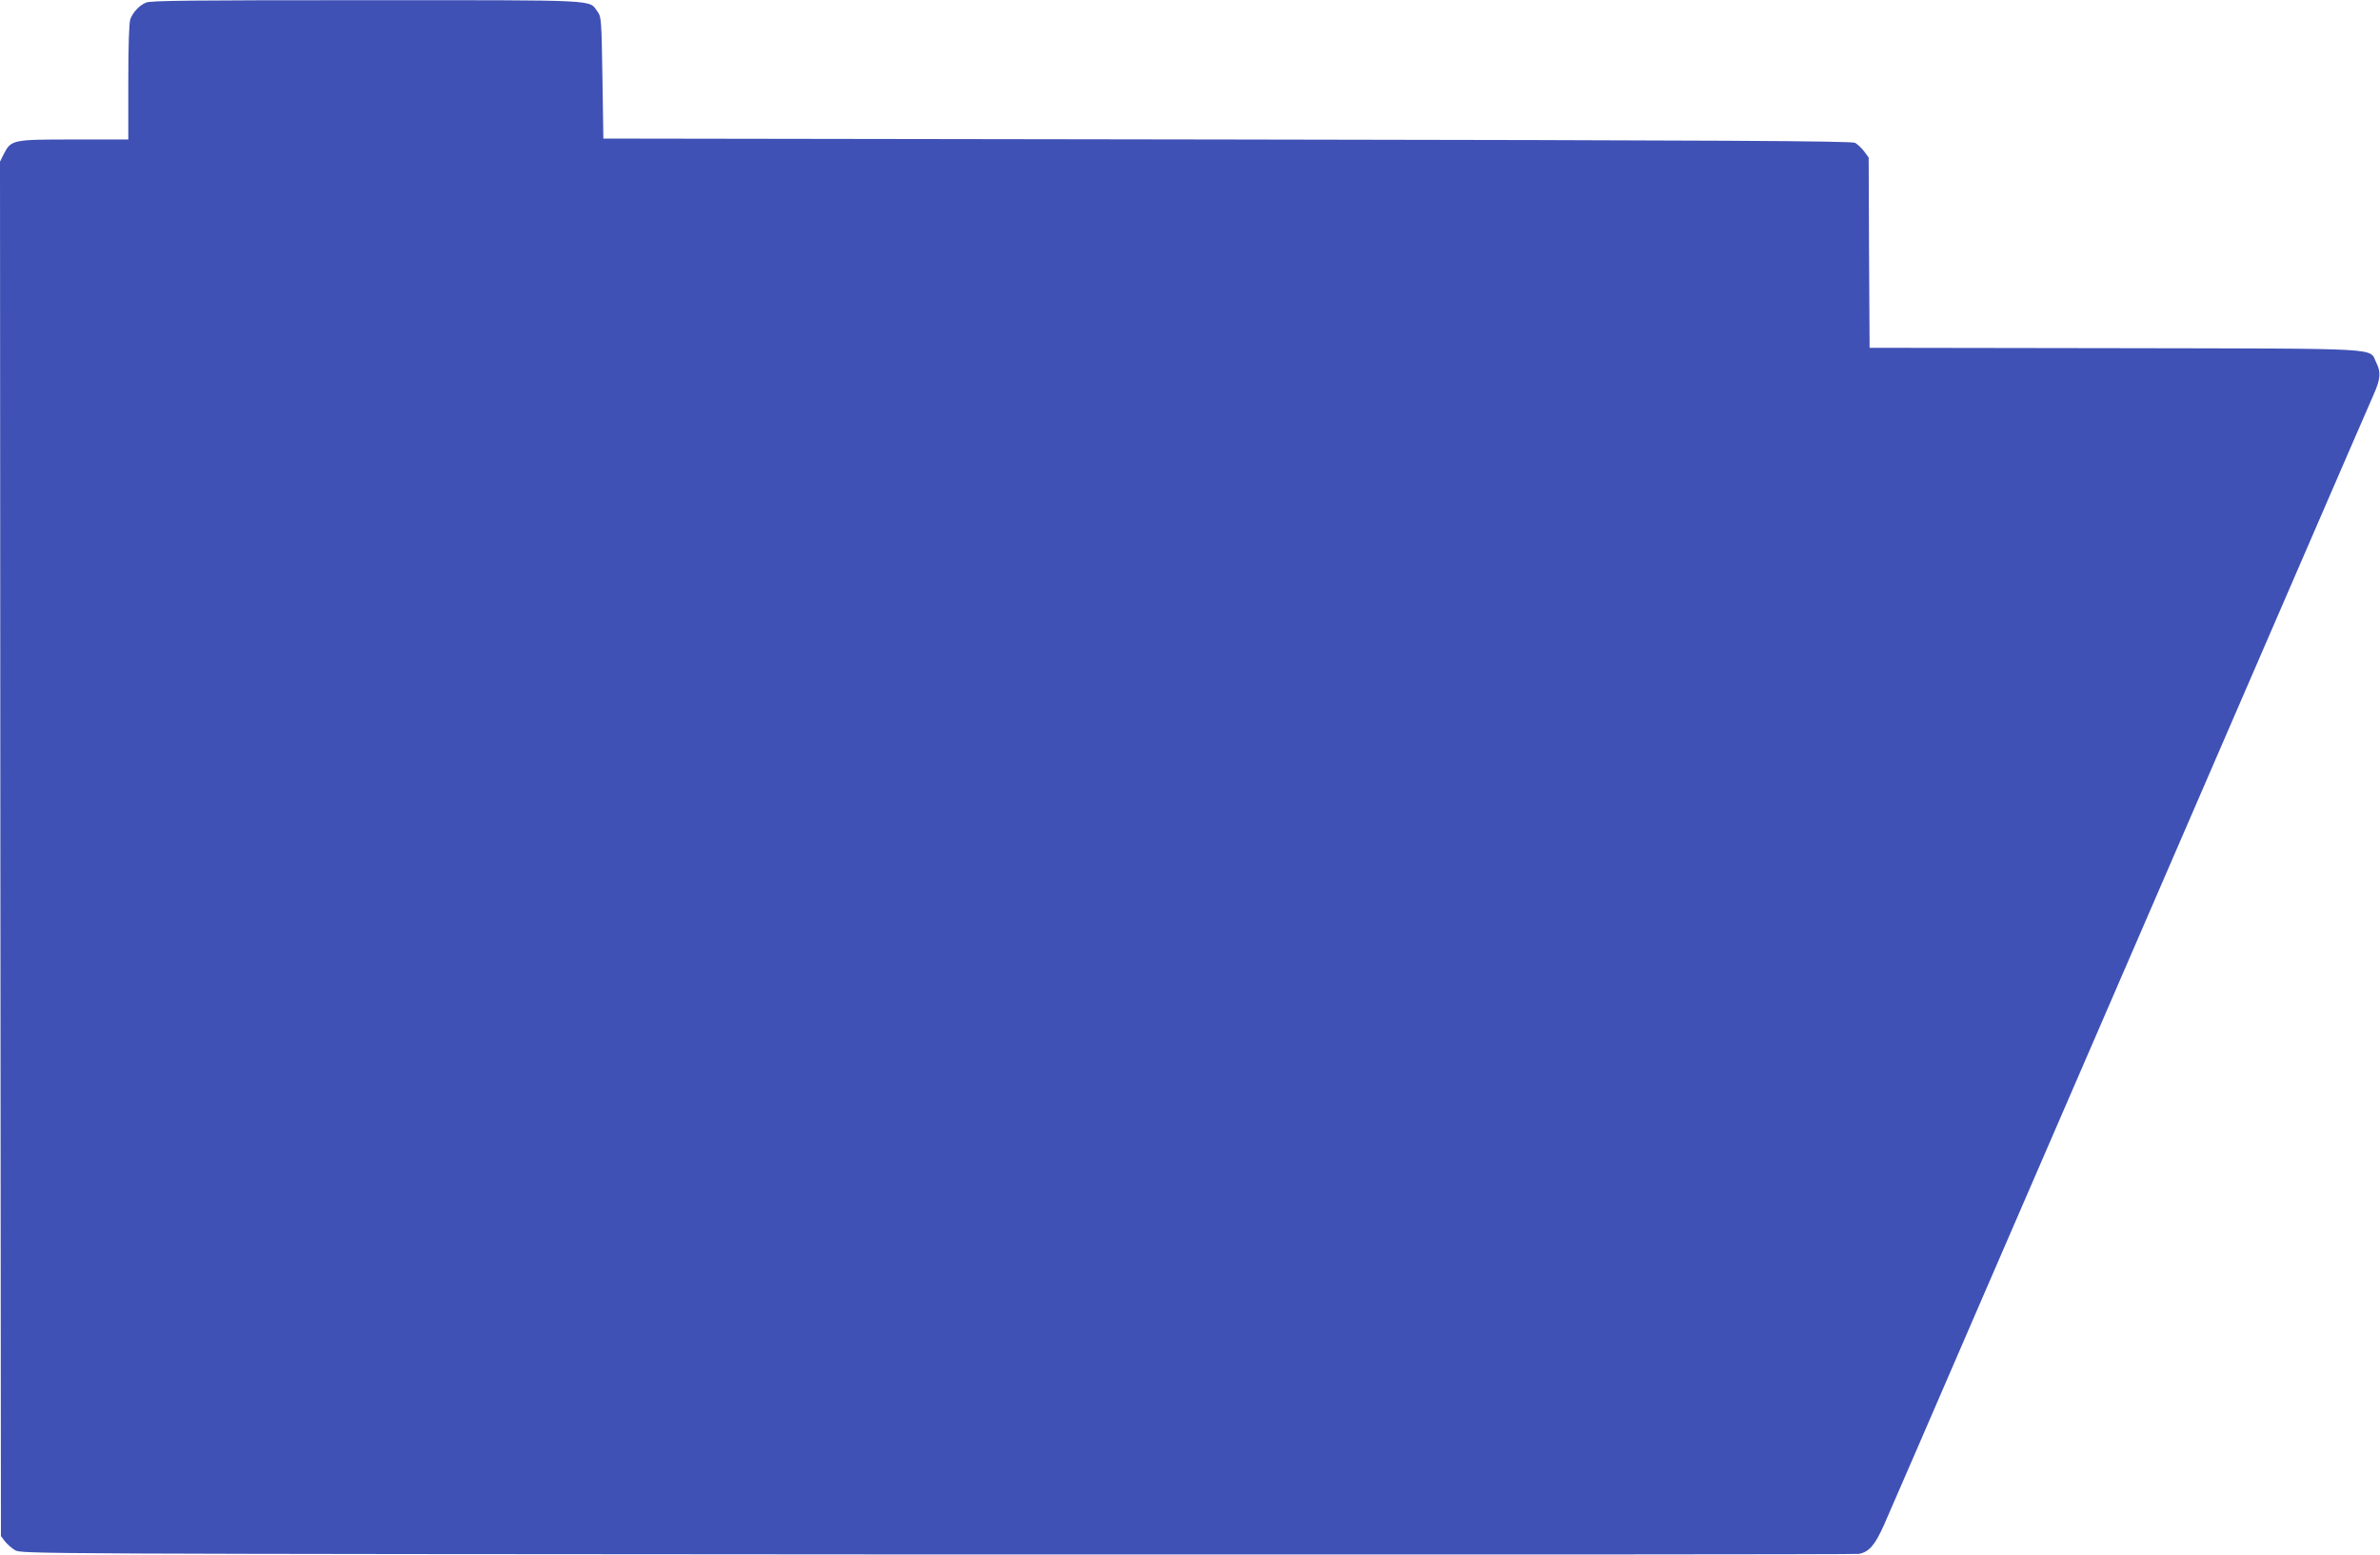
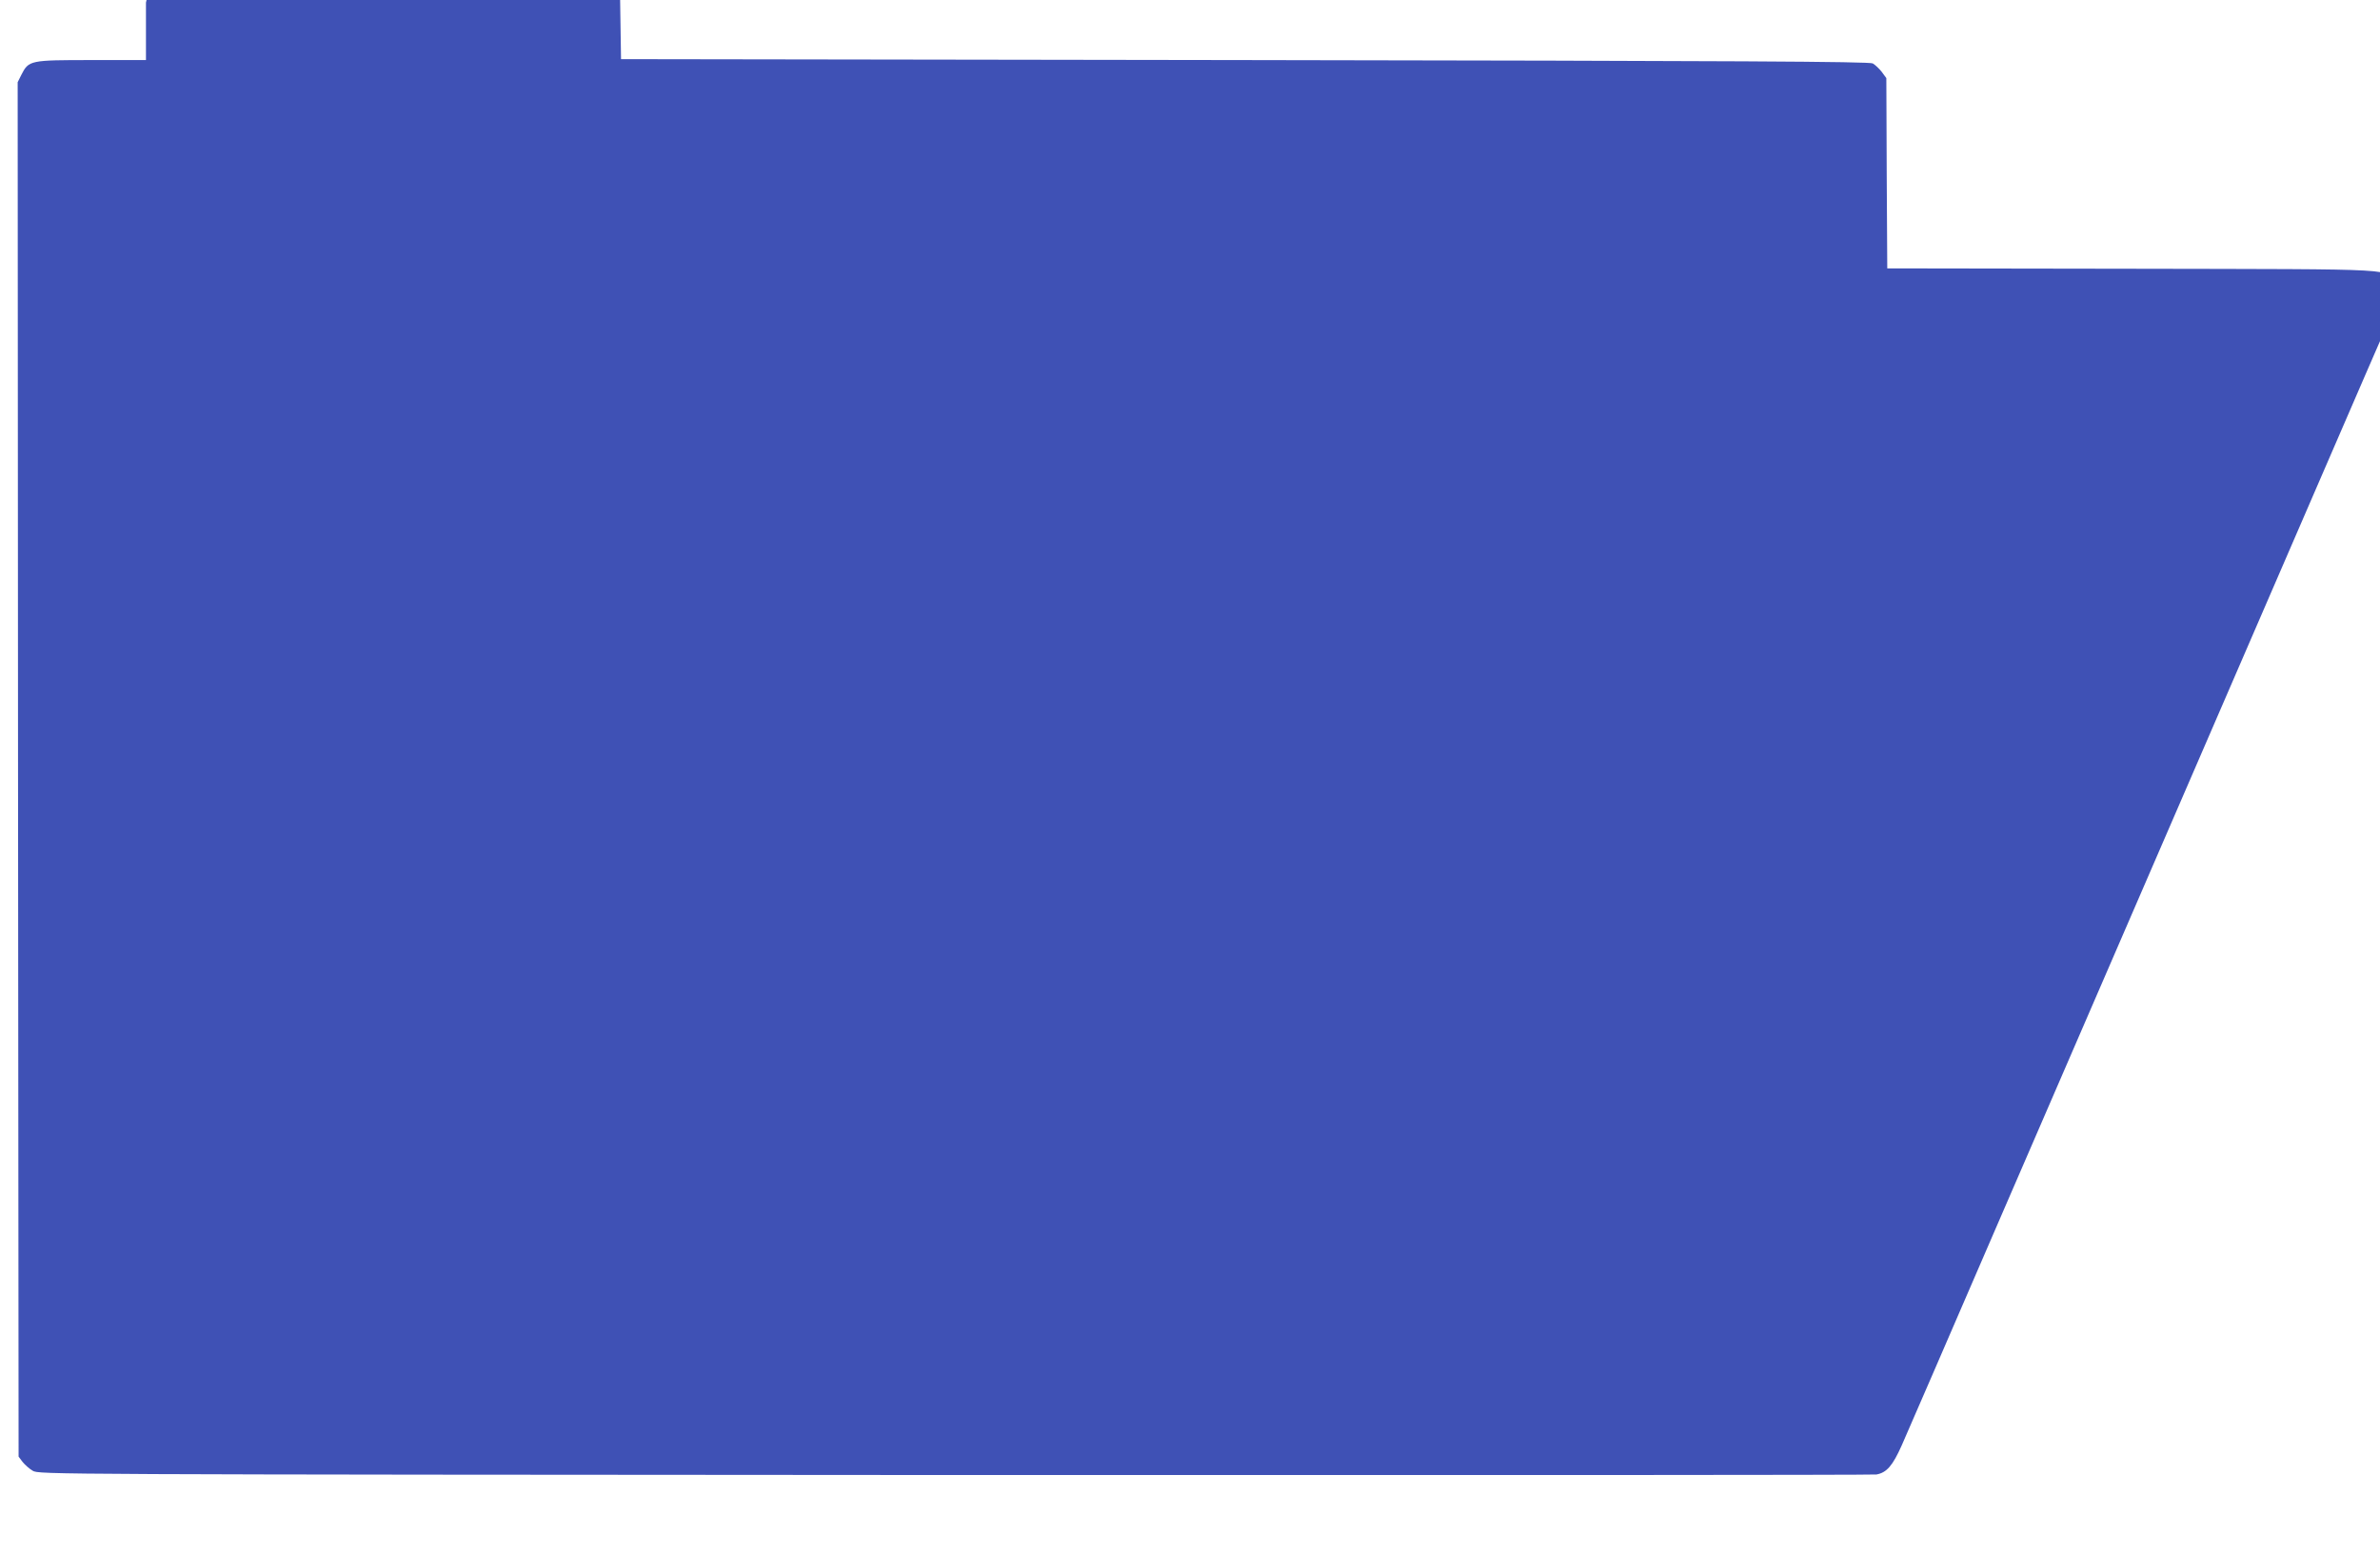
<svg xmlns="http://www.w3.org/2000/svg" version="1.0" width="1280pt" height="836pt" viewBox="0 0 1280 836" preserveAspectRatio="xMidYMid meet">
  <g transform="translate(0,836) scale(0.1,-0.1)" fill="#3f51b5" stroke="none">
-     <path d="M785 8346 c-37 -16 -70 -52 -84 -89 -7 -18 -11 -143 -11 -338 l0 -309 -292 0 c-332 0 -338 -1 -378 -79 l-20 -40 2 -3695 3 -3695 21 -28 c12 -15 36 -37 55 -48 34 -20 55 -20 4959 -23 2709 -1 4939 0 4957 3 55 10 87 47 136 157 25 57 258 593 517 1193 260 600 530 1223 600 1385 130 300 366 844 1087 2510 222 514 416 959 429 989 36 81 40 120 15 169 -43 84 80 77 -1406 80 l-1320 2 -3 512 -2 511 -25 34 c-14 18 -36 38 -48 45 -18 10 -700 14 -3377 18 l-3355 5 -5 327 c-5 311 -6 328 -26 355 -49 66 33 62 -1244 62 -941 0 -1161 -2 -1185 -13z" />
+     <path d="M785 8346 l0 -309 -292 0 c-332 0 -338 -1 -378 -79 l-20 -40 2 -3695 3 -3695 21 -28 c12 -15 36 -37 55 -48 34 -20 55 -20 4959 -23 2709 -1 4939 0 4957 3 55 10 87 47 136 157 25 57 258 593 517 1193 260 600 530 1223 600 1385 130 300 366 844 1087 2510 222 514 416 959 429 989 36 81 40 120 15 169 -43 84 80 77 -1406 80 l-1320 2 -3 512 -2 511 -25 34 c-14 18 -36 38 -48 45 -18 10 -700 14 -3377 18 l-3355 5 -5 327 c-5 311 -6 328 -26 355 -49 66 33 62 -1244 62 -941 0 -1161 -2 -1185 -13z" />
  </g>
</svg>